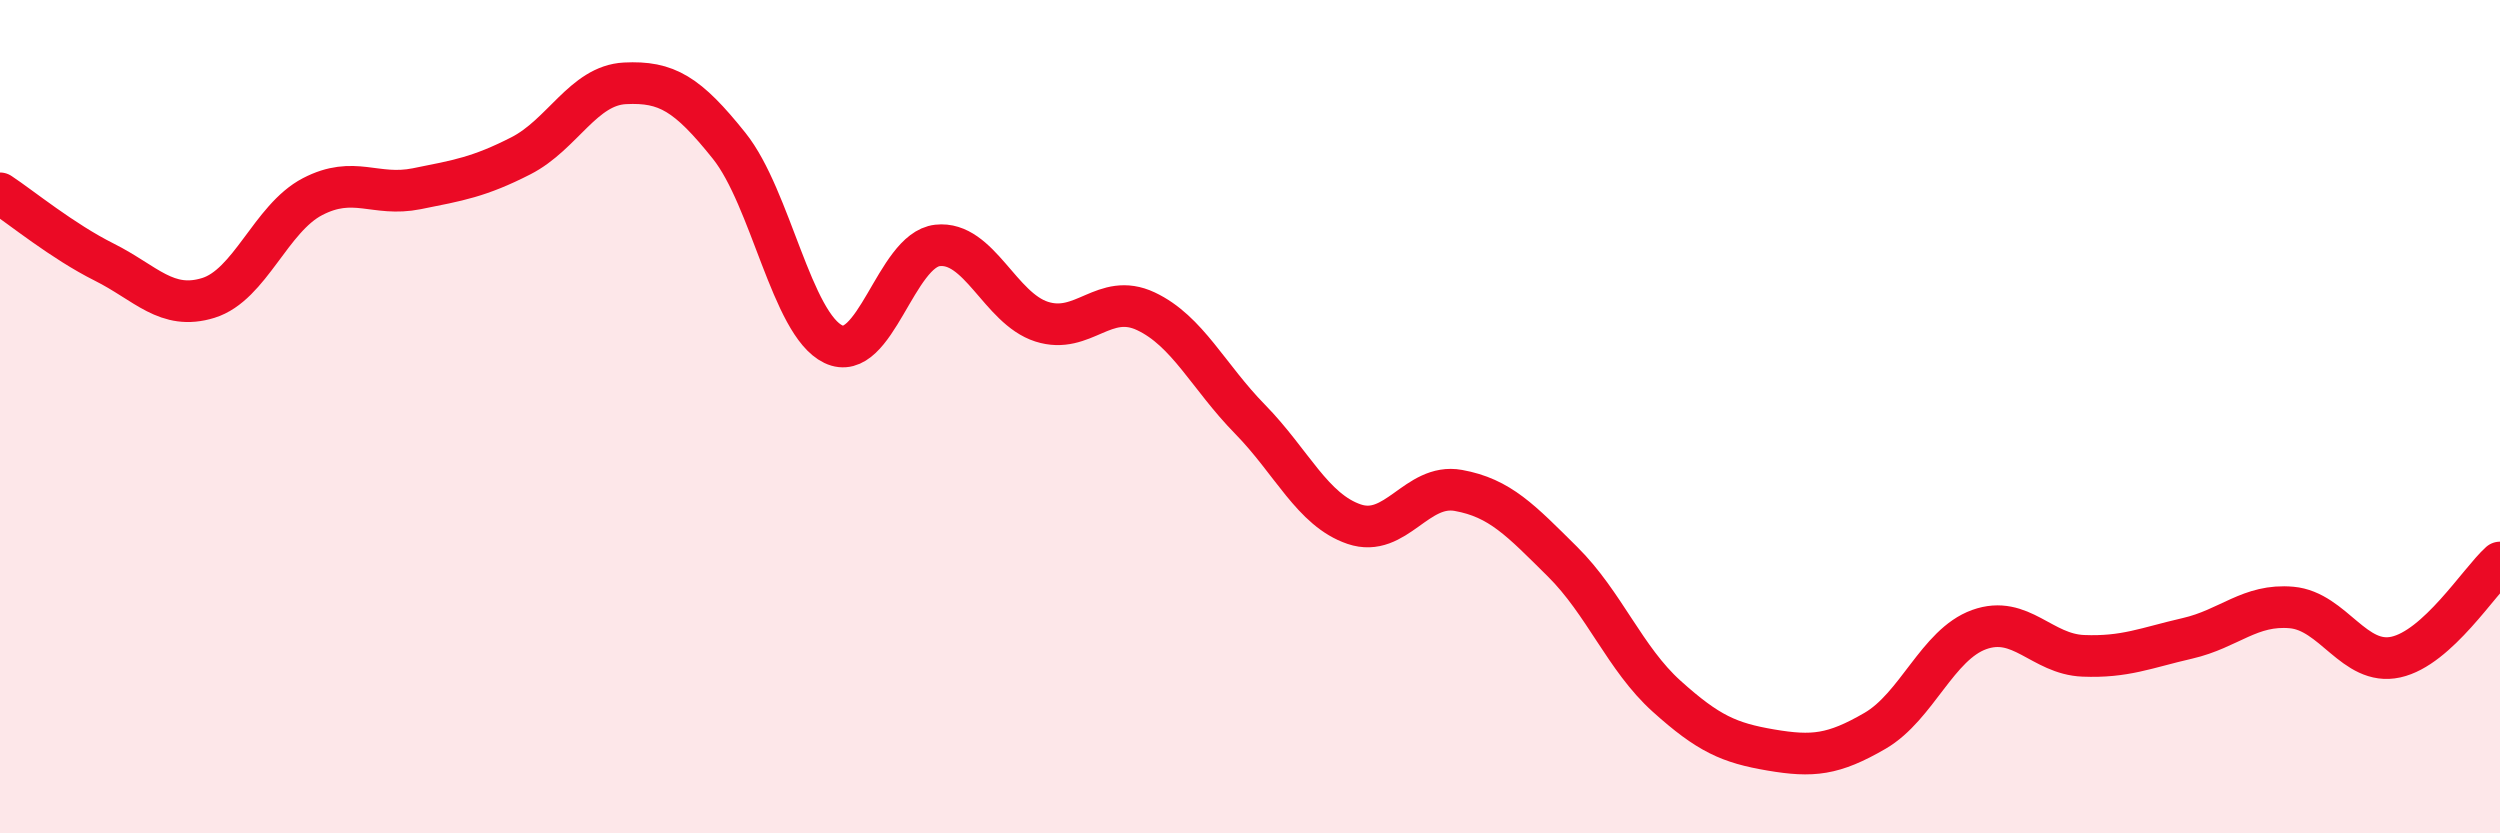
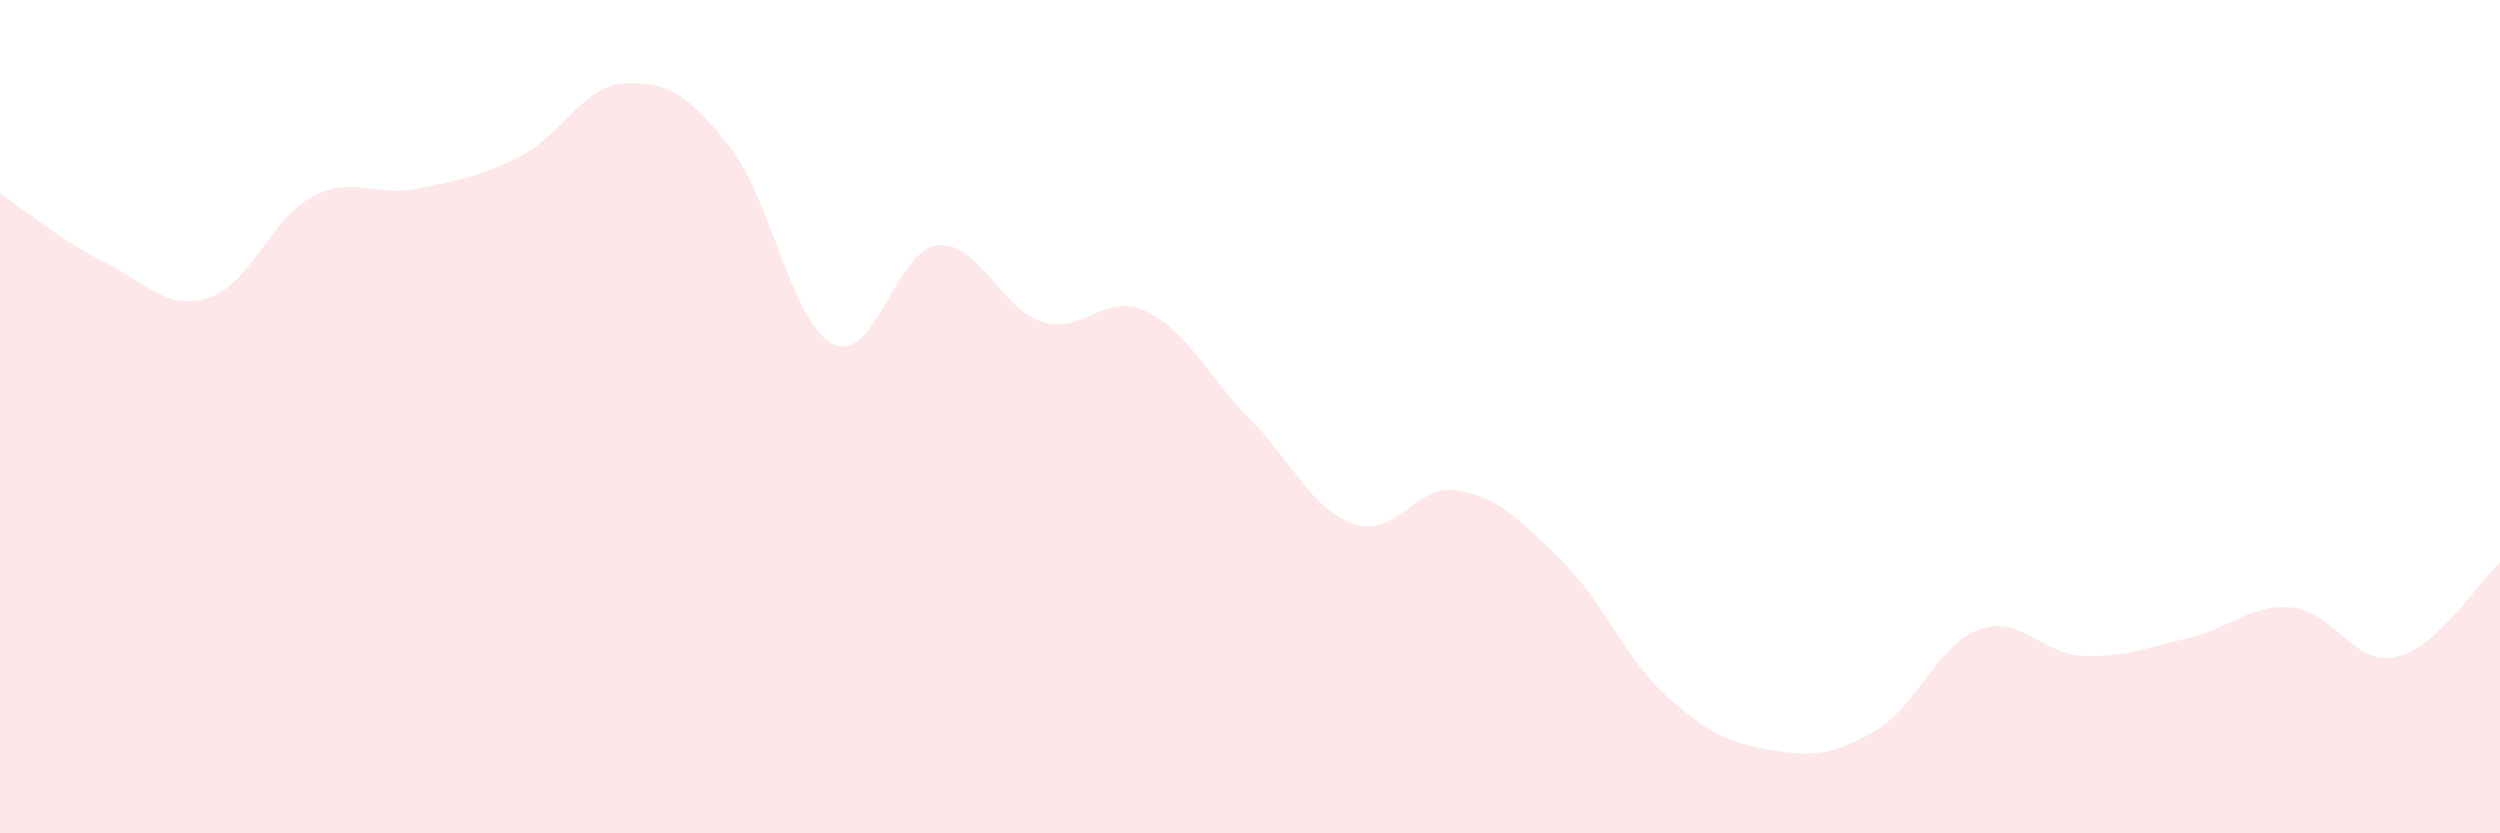
<svg xmlns="http://www.w3.org/2000/svg" width="60" height="20" viewBox="0 0 60 20">
  <path d="M 0,4.64 C 0.5,4.97 1.5,5.79 2.5,6.29 C 3.5,6.79 4,7.46 5,7.15 C 6,6.84 6.5,5.24 7.5,4.72 C 8.5,4.2 9,4.73 10,4.53 C 11,4.33 11.5,4.25 12.5,3.74 C 13.5,3.23 14,2.05 15,2 C 16,1.95 16.5,2.25 17.5,3.5 C 18.5,4.75 19,7.78 20,8.26 C 21,8.74 21.5,6 22.5,5.89 C 23.5,5.78 24,7.4 25,7.72 C 26,8.04 26.5,7 27.5,7.47 C 28.5,7.94 29,9.04 30,10.06 C 31,11.08 31.5,12.24 32.5,12.58 C 33.5,12.92 34,11.59 35,11.77 C 36,11.95 36.5,12.49 37.5,13.48 C 38.5,14.47 39,15.81 40,16.71 C 41,17.61 41.5,17.83 42.5,18 C 43.5,18.17 44,18.12 45,17.54 C 46,16.96 46.5,15.47 47.5,15.11 C 48.5,14.75 49,15.7 50,15.74 C 51,15.78 51.5,15.55 52.5,15.32 C 53.5,15.09 54,14.49 55,14.58 C 56,14.67 56.5,15.99 57.5,15.77 C 58.5,15.55 59.5,13.95 60,13.5L60 20L0 20Z" fill="#EB0A25" opacity="0.1" stroke-linecap="round" stroke-linejoin="round" />
-   <path d="M 0,4.64 C 0.5,4.97 1.5,5.79 2.5,6.29 C 3.5,6.79 4,7.46 5,7.15 C 6,6.84 6.5,5.24 7.5,4.72 C 8.5,4.2 9,4.73 10,4.53 C 11,4.33 11.5,4.25 12.5,3.74 C 13.5,3.23 14,2.05 15,2 C 16,1.95 16.5,2.25 17.5,3.5 C 18.5,4.75 19,7.78 20,8.26 C 21,8.74 21.5,6 22.5,5.89 C 23.5,5.78 24,7.4 25,7.72 C 26,8.04 26.5,7 27.5,7.47 C 28.5,7.94 29,9.04 30,10.06 C 31,11.08 31.5,12.24 32.5,12.58 C 33.5,12.92 34,11.59 35,11.77 C 36,11.95 36.5,12.49 37.5,13.48 C 38.5,14.47 39,15.81 40,16.71 C 41,17.61 41.5,17.83 42.5,18 C 43.5,18.17 44,18.12 45,17.54 C 46,16.96 46.5,15.47 47.5,15.11 C 48.5,14.75 49,15.7 50,15.74 C 51,15.78 51.5,15.55 52.5,15.32 C 53.5,15.09 54,14.49 55,14.58 C 56,14.67 56.5,15.99 57.5,15.77 C 58.5,15.55 59.5,13.95 60,13.5" stroke="#EB0A25" stroke-width="1" fill="none" stroke-linecap="round" stroke-linejoin="round" />
</svg>